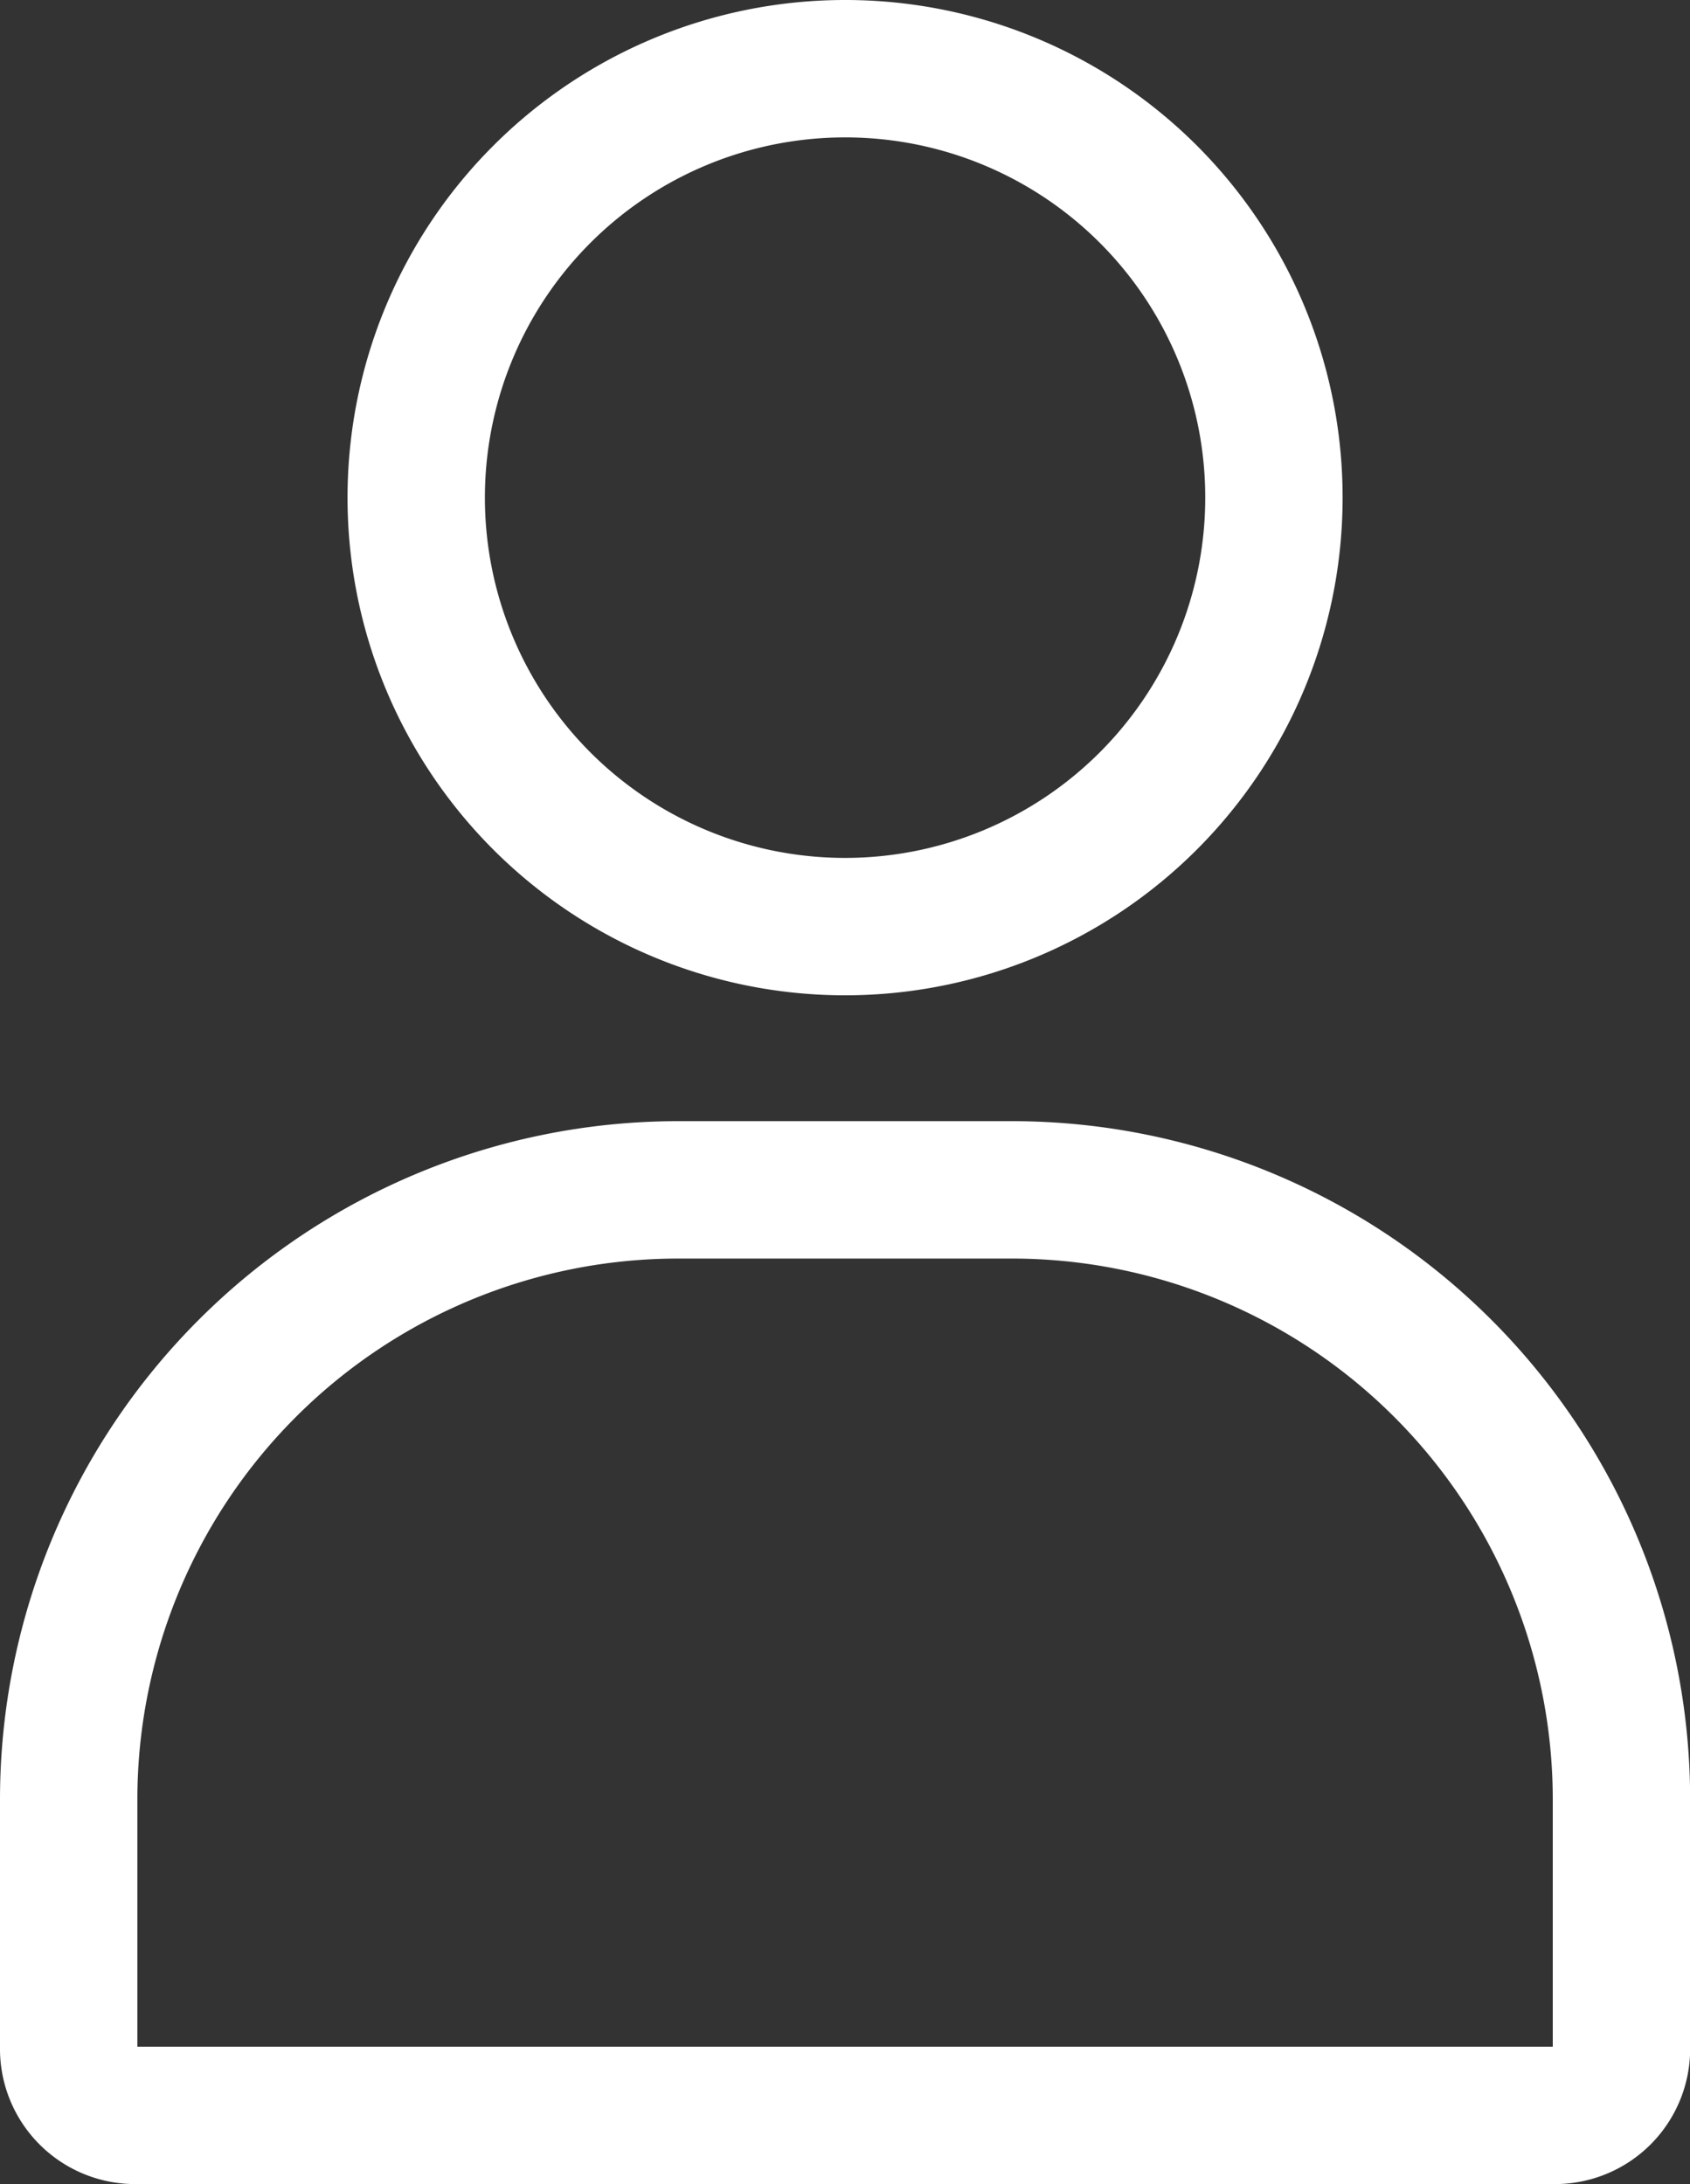
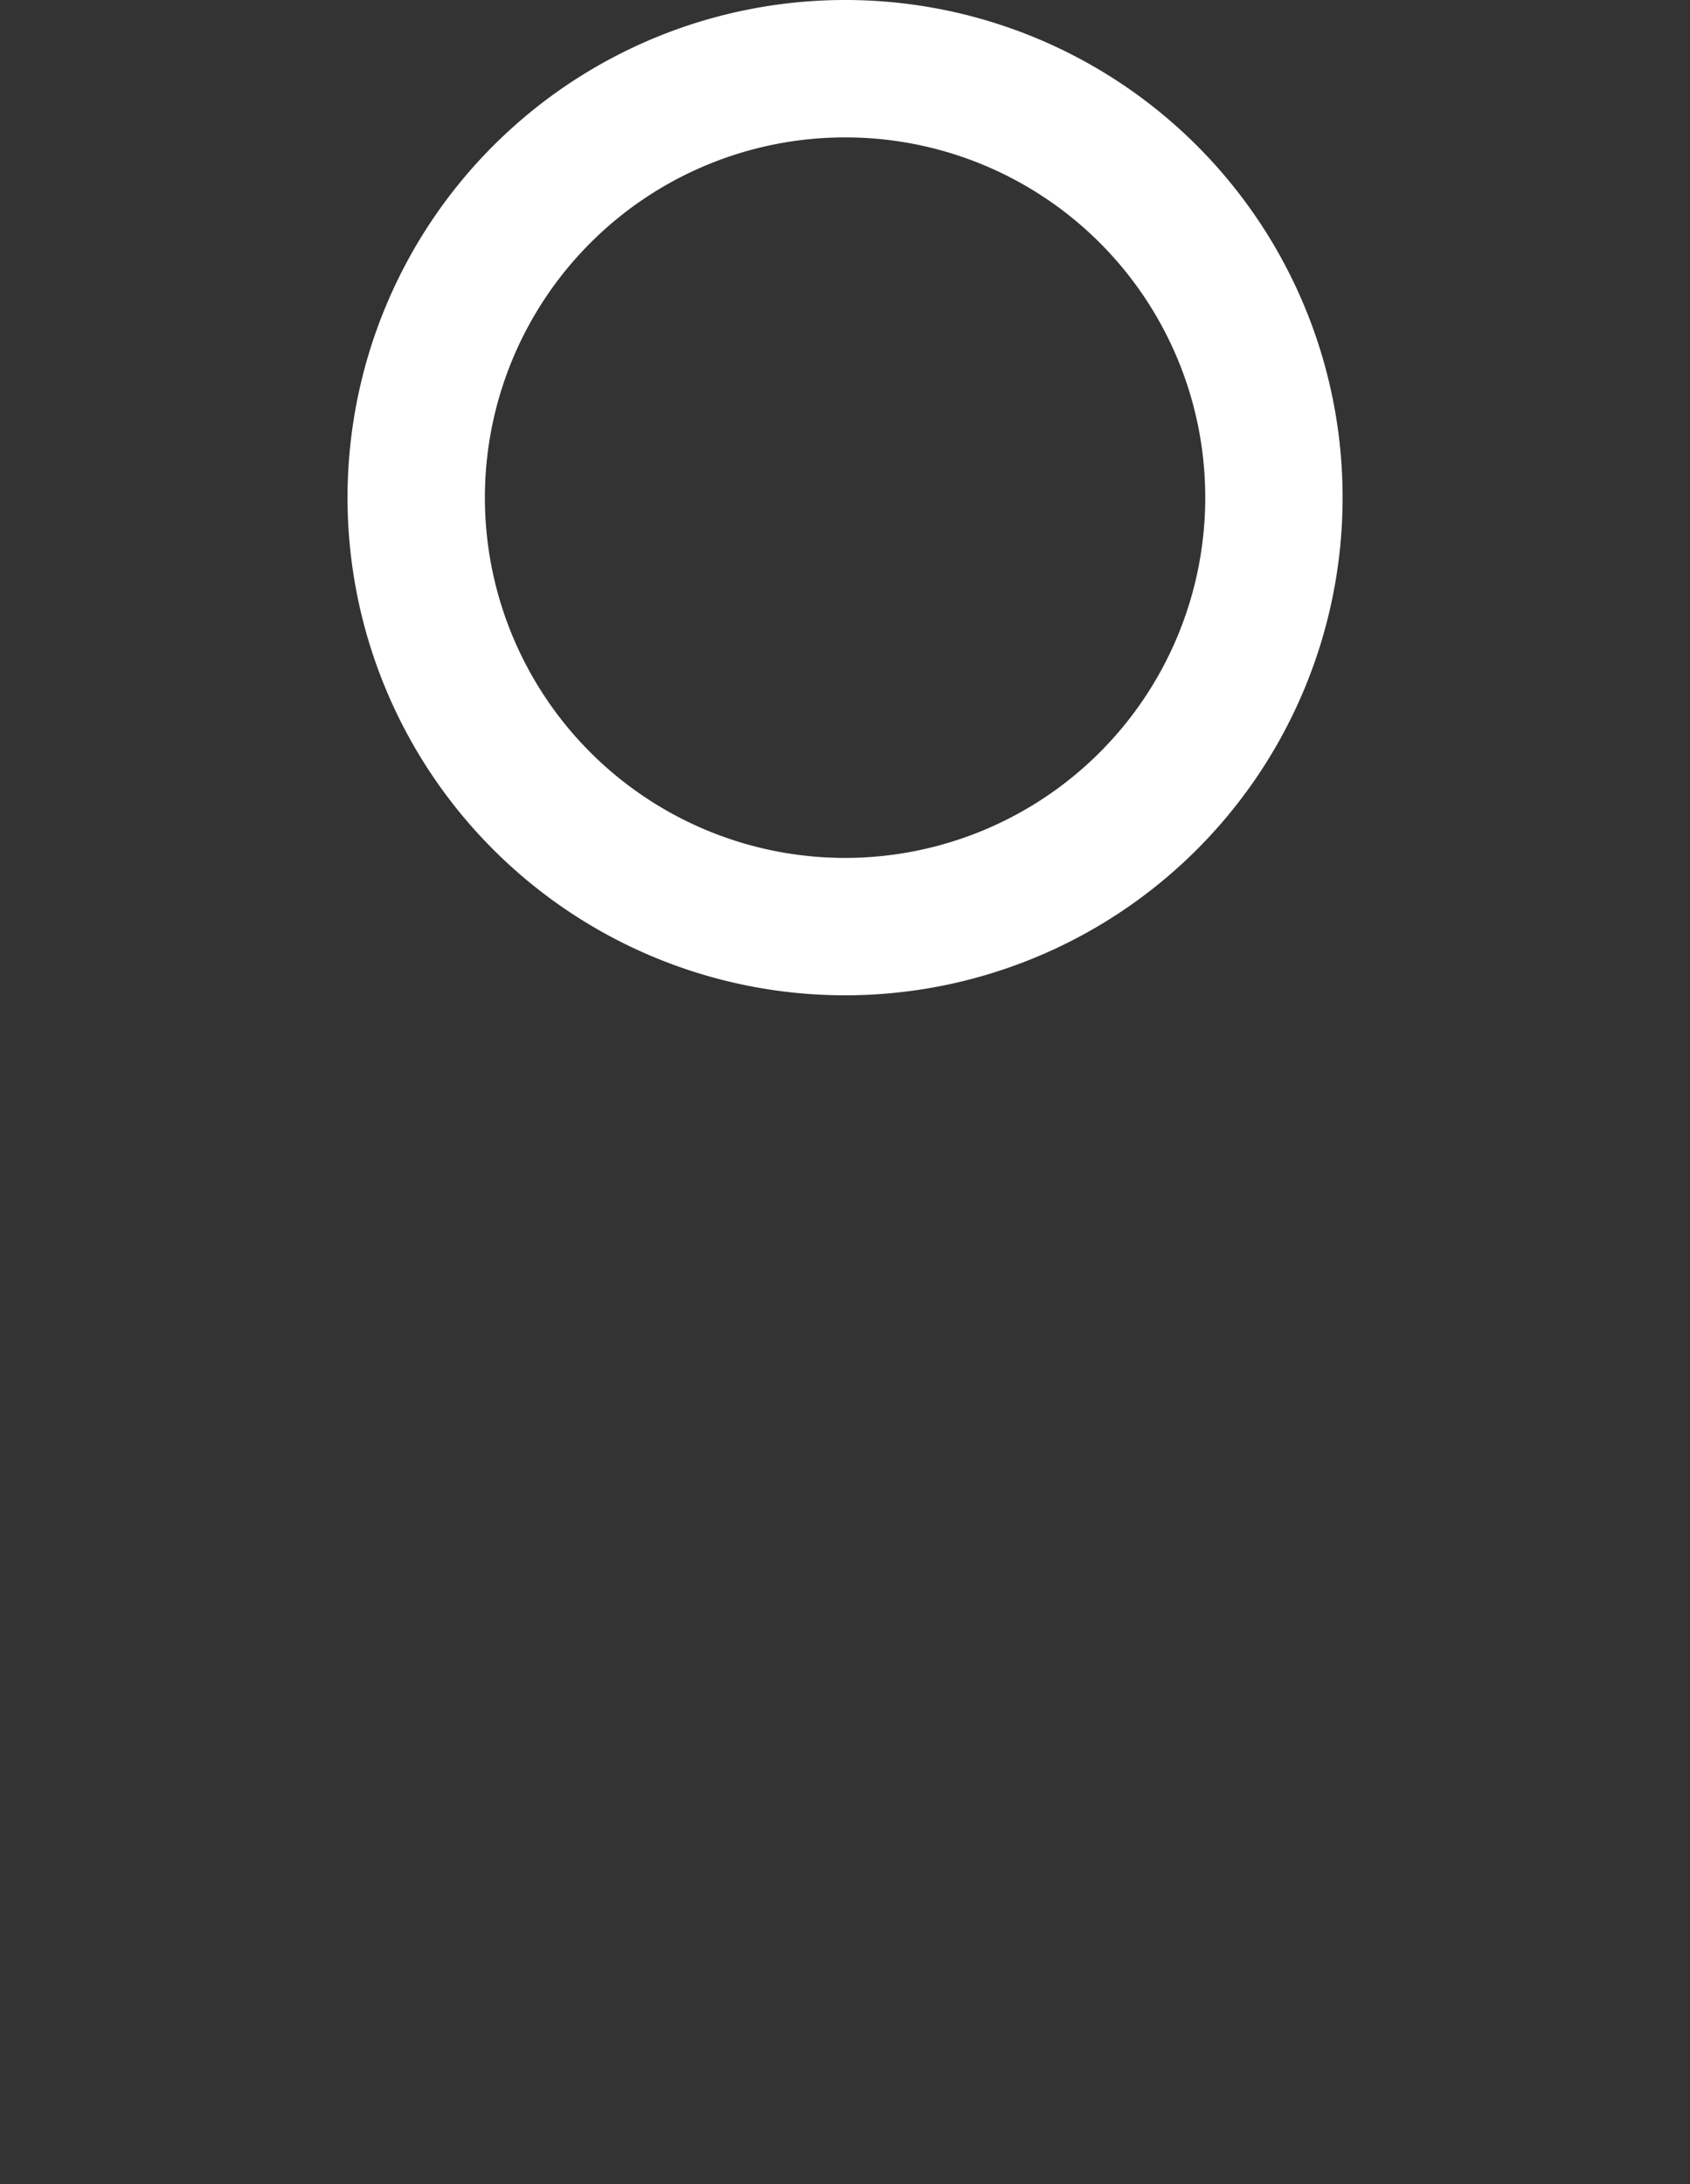
<svg xmlns="http://www.w3.org/2000/svg" width="12.303" height="15.896" viewBox="0 0 12.303 15.896">
  <rect x="0" y="0" width="12.303" height="15.896" fill="#333333" stroke="none" />
  <g id="user" transform="translate(-31.244 0.5)">
    <g id="Grupo_20" data-name="Grupo 20" transform="translate(34.274)">
      <g id="Grupo_19" data-name="Grupo 19">
        <path id="Trazado_49" data-name="Trazado 49" d="M113.714,0a3.122,3.122,0,1,0,3.122,3.122A3.12,3.12,0,0,0,113.714,0Z" transform="translate(-110.592)" fill="none" stroke="#fff" stroke-width="1" />
      </g>
    </g>
    <g id="Grupo_22" data-name="Grupo 22" transform="translate(31.744 8.16)">
      <g id="Grupo_21" data-name="Grupo 21">
-         <path id="Trazado_50" data-name="Trazado 50" d="M38.611,205.824H36.18a4.438,4.438,0,0,0-4.436,4.436v1.807a.484.484,0,0,0,.493.493H42.555a.484.484,0,0,0,.493-.493V210.26A4.438,4.438,0,0,0,38.611,205.824Z" transform="translate(-31.744 -205.824)" fill="none" stroke="#fff" stroke-width="1" />
-       </g>
+         </g>
    </g>
  </g>
</svg>